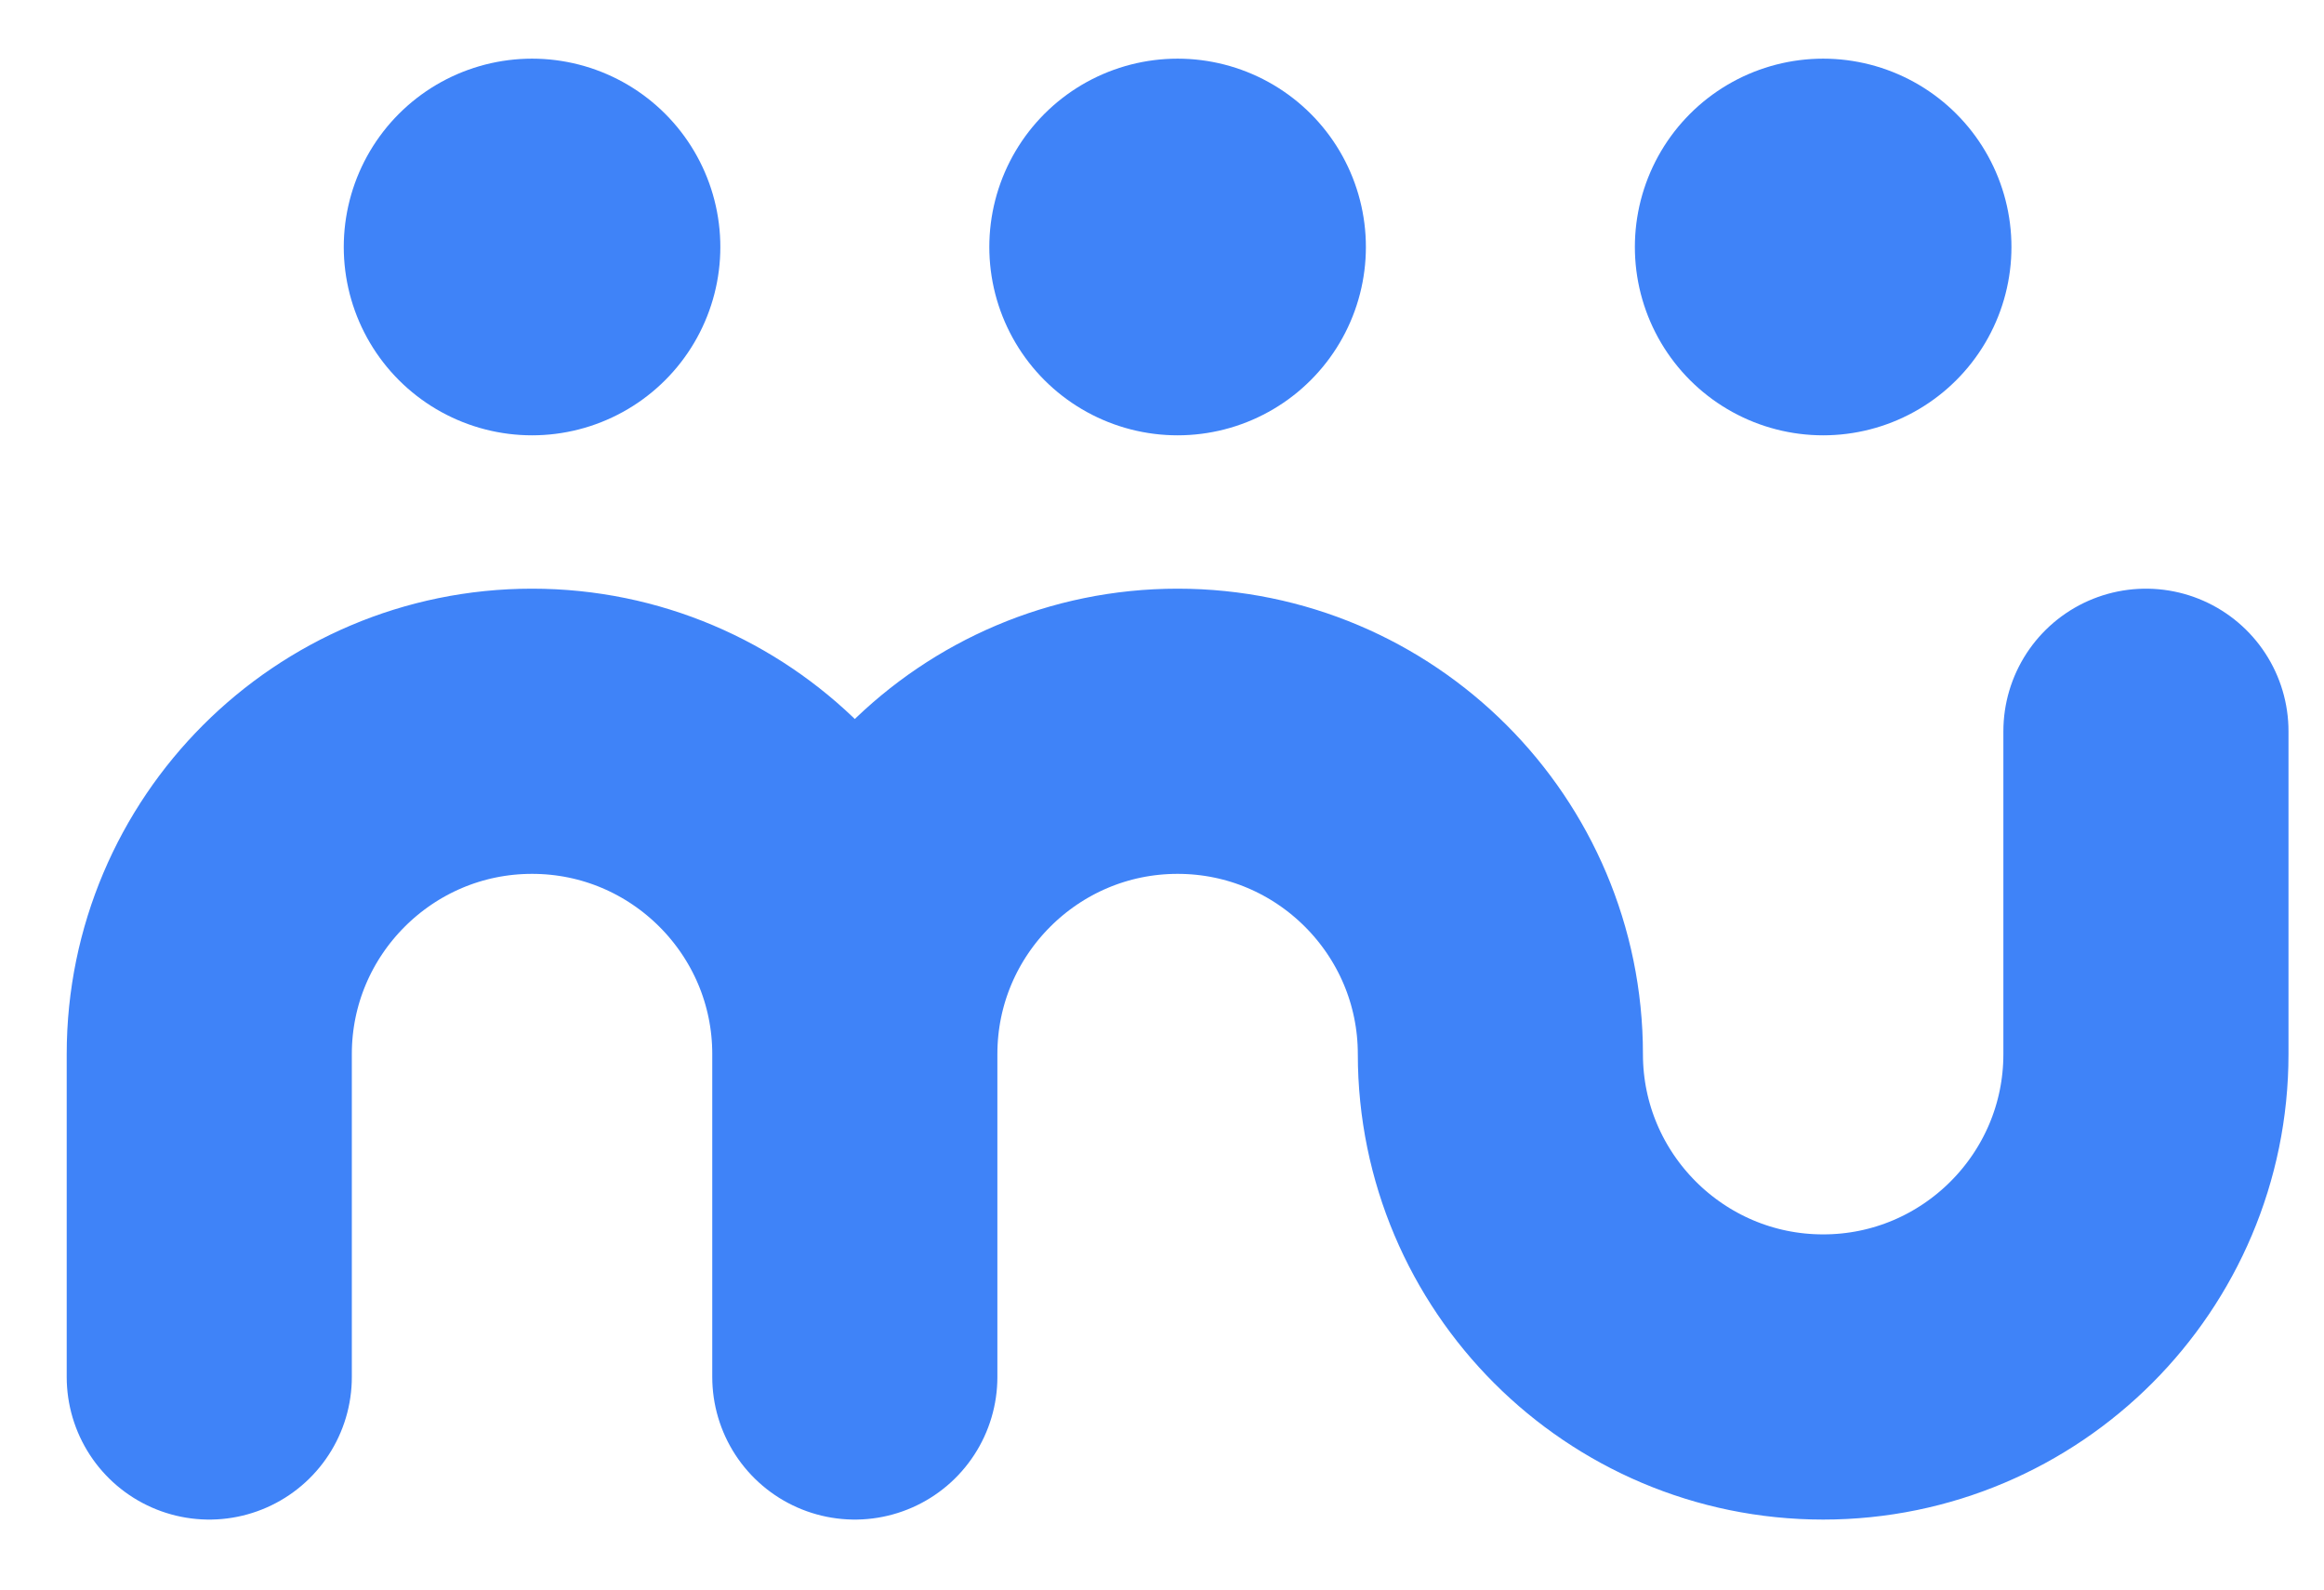
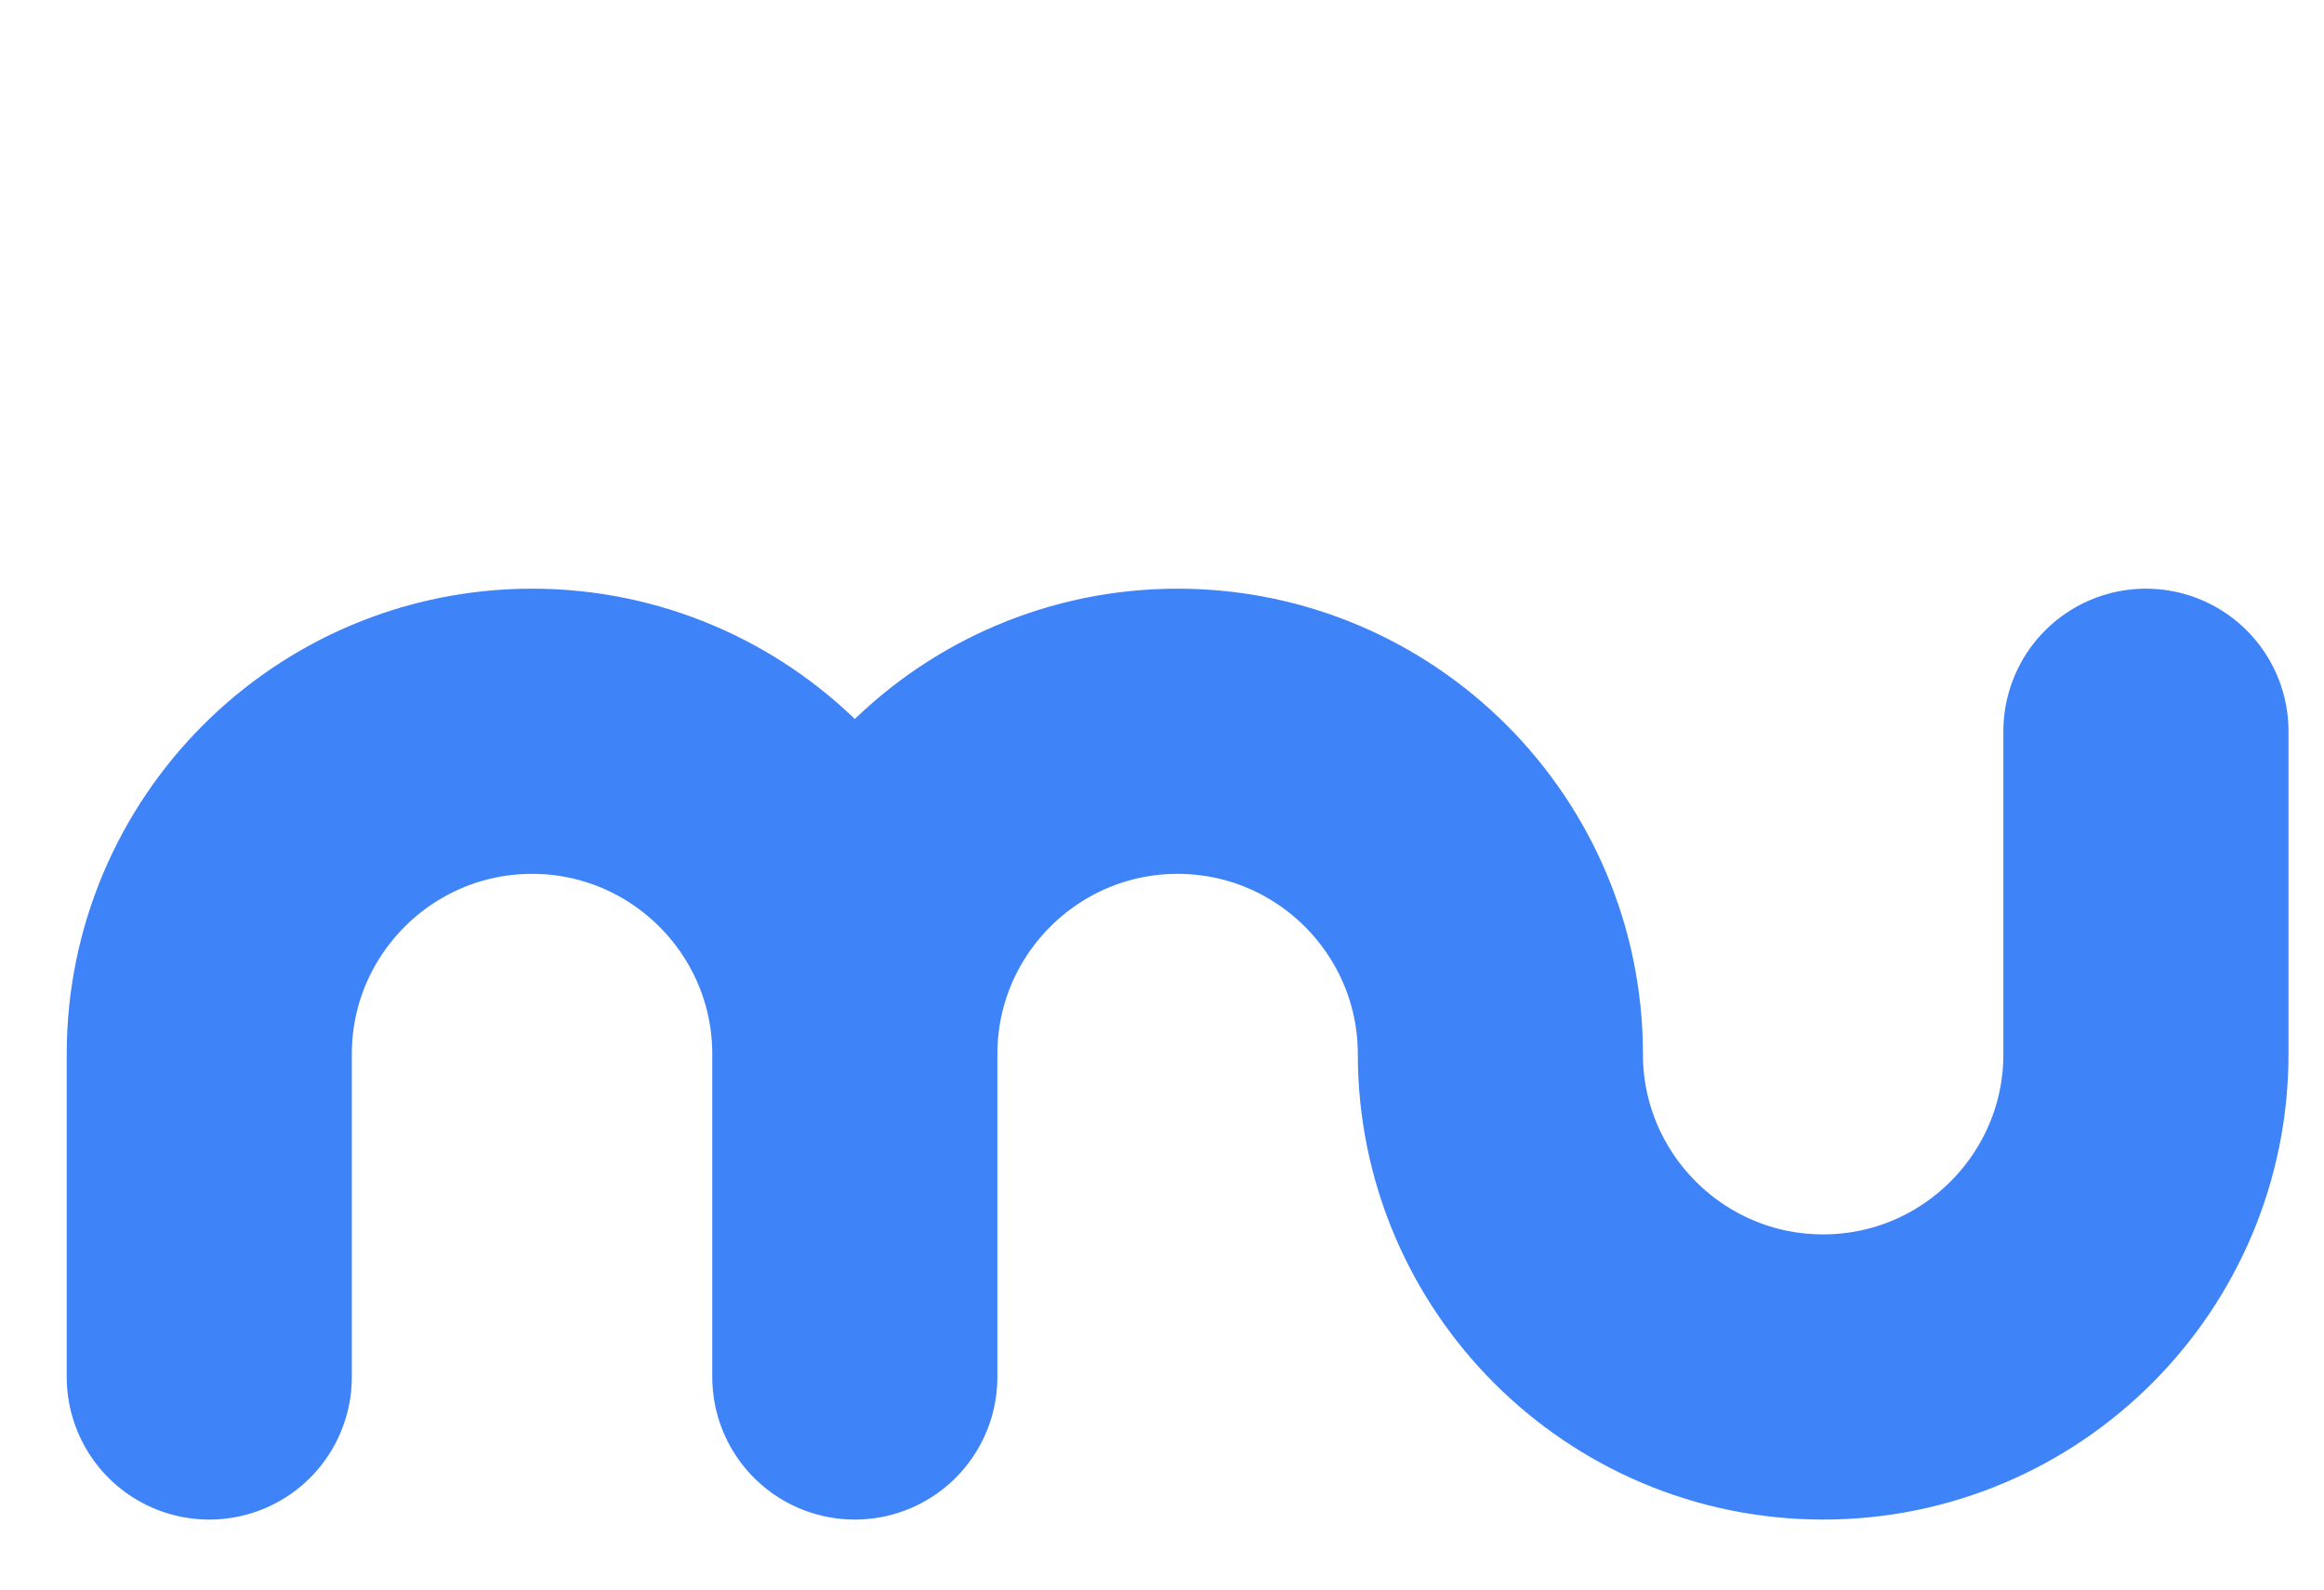
<svg xmlns="http://www.w3.org/2000/svg" version="1.1" x="0px" y="0px" viewBox="0 0 432 295.5" style="enable-background:new 0 0 432 295.5;" xml:space="preserve">
  <style type="text/css">
	.st0{fill:none;stroke:#3f83f8;stroke-width:53;stroke-linecap:round;stroke-linejoin:round;}
	.st1{fill:none;stroke:#3f83f8;stroke-width:70;stroke-linecap:round;stroke-linejoin:round;}
</style>
  <g id="Layer_1">
    <path class="st0" d="M38.9,255.9v-60c0-33.1,26.9-60,60-60l0,0c33.1,0,60,26.9,60,60l0,0l0,0 M158.9,255.9v-60   c0-33.1,26.9-60,60-60l0,0c33.1,0,60,26.9,60,60l0,0c0,33.1,26.9,60,60,60l0,0c33.1,0,60-26.9,60-60l0,0v-60" />
  </g>
  <g id="Layer_2">
-     <polyline class="st1" points="98.9,45.9 98.9,45.9 98.9,45.9  " />
-     <polyline class="st1" points="218.9,45.9 218.9,45.9 218.9,45.9  " />
-     <polyline class="st1" points="338.9,45.9 338.9,45.9 338.9,45.9  " />
-   </g>
+     </g>
</svg>